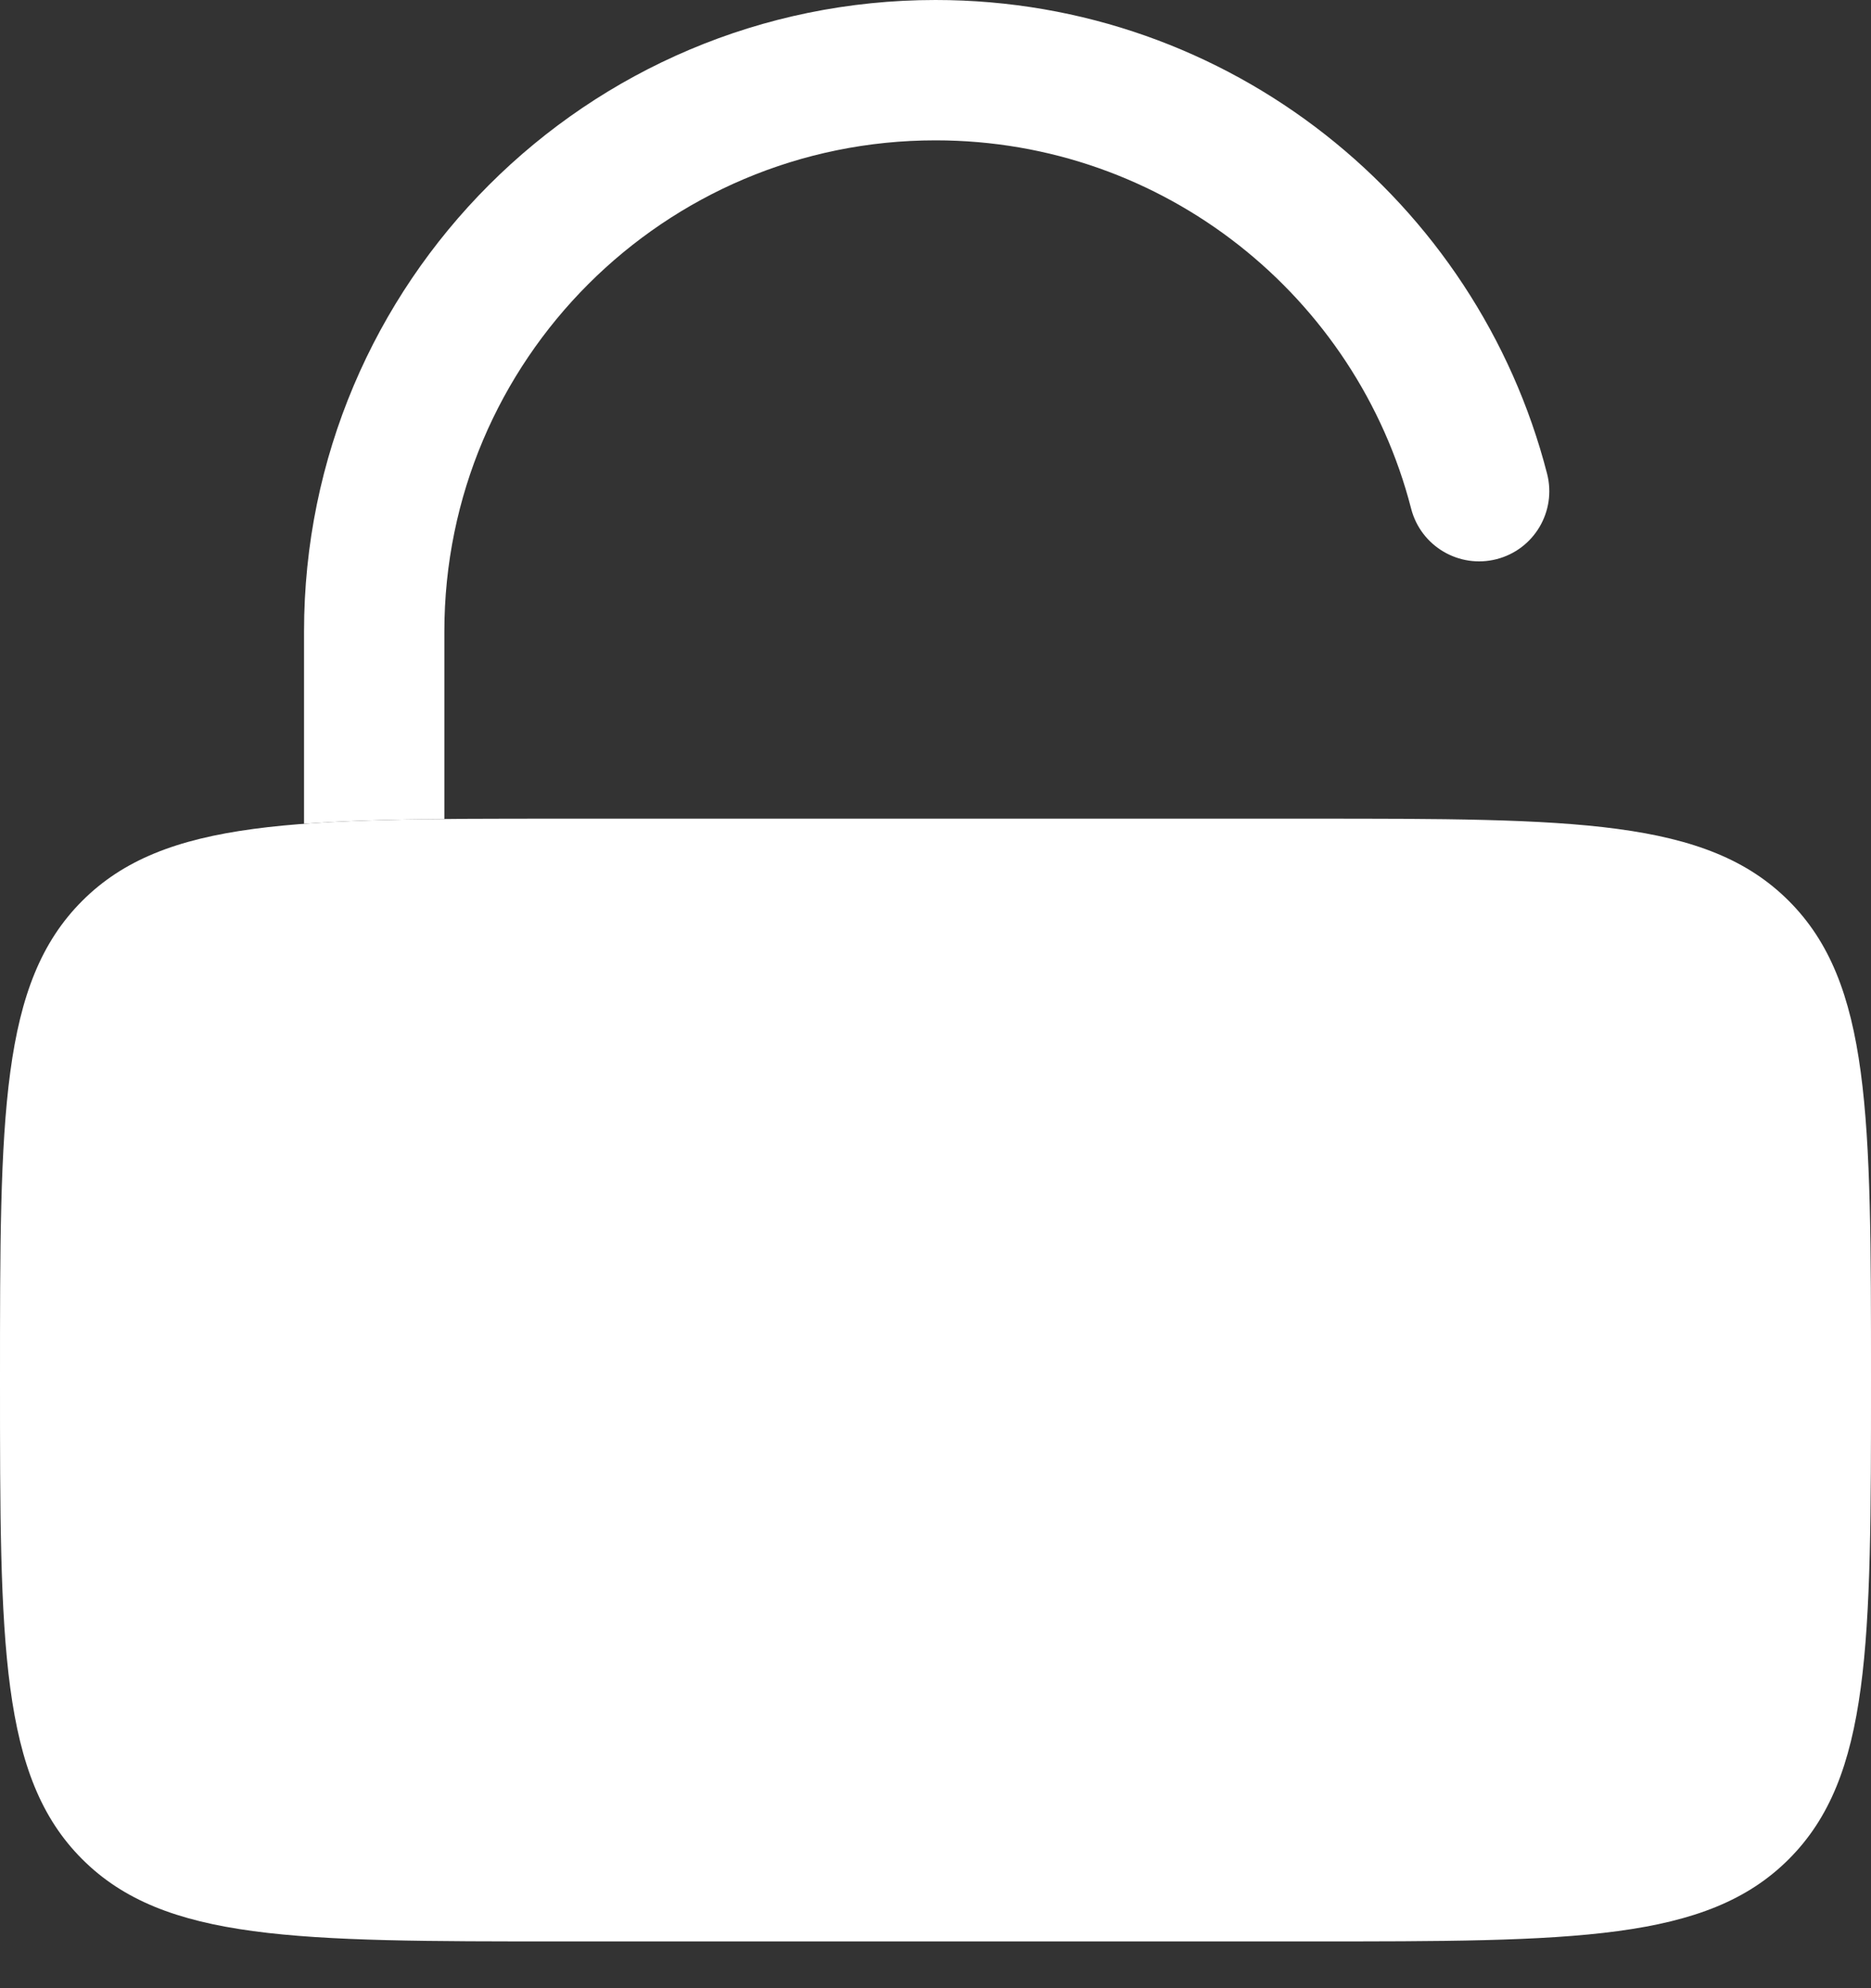
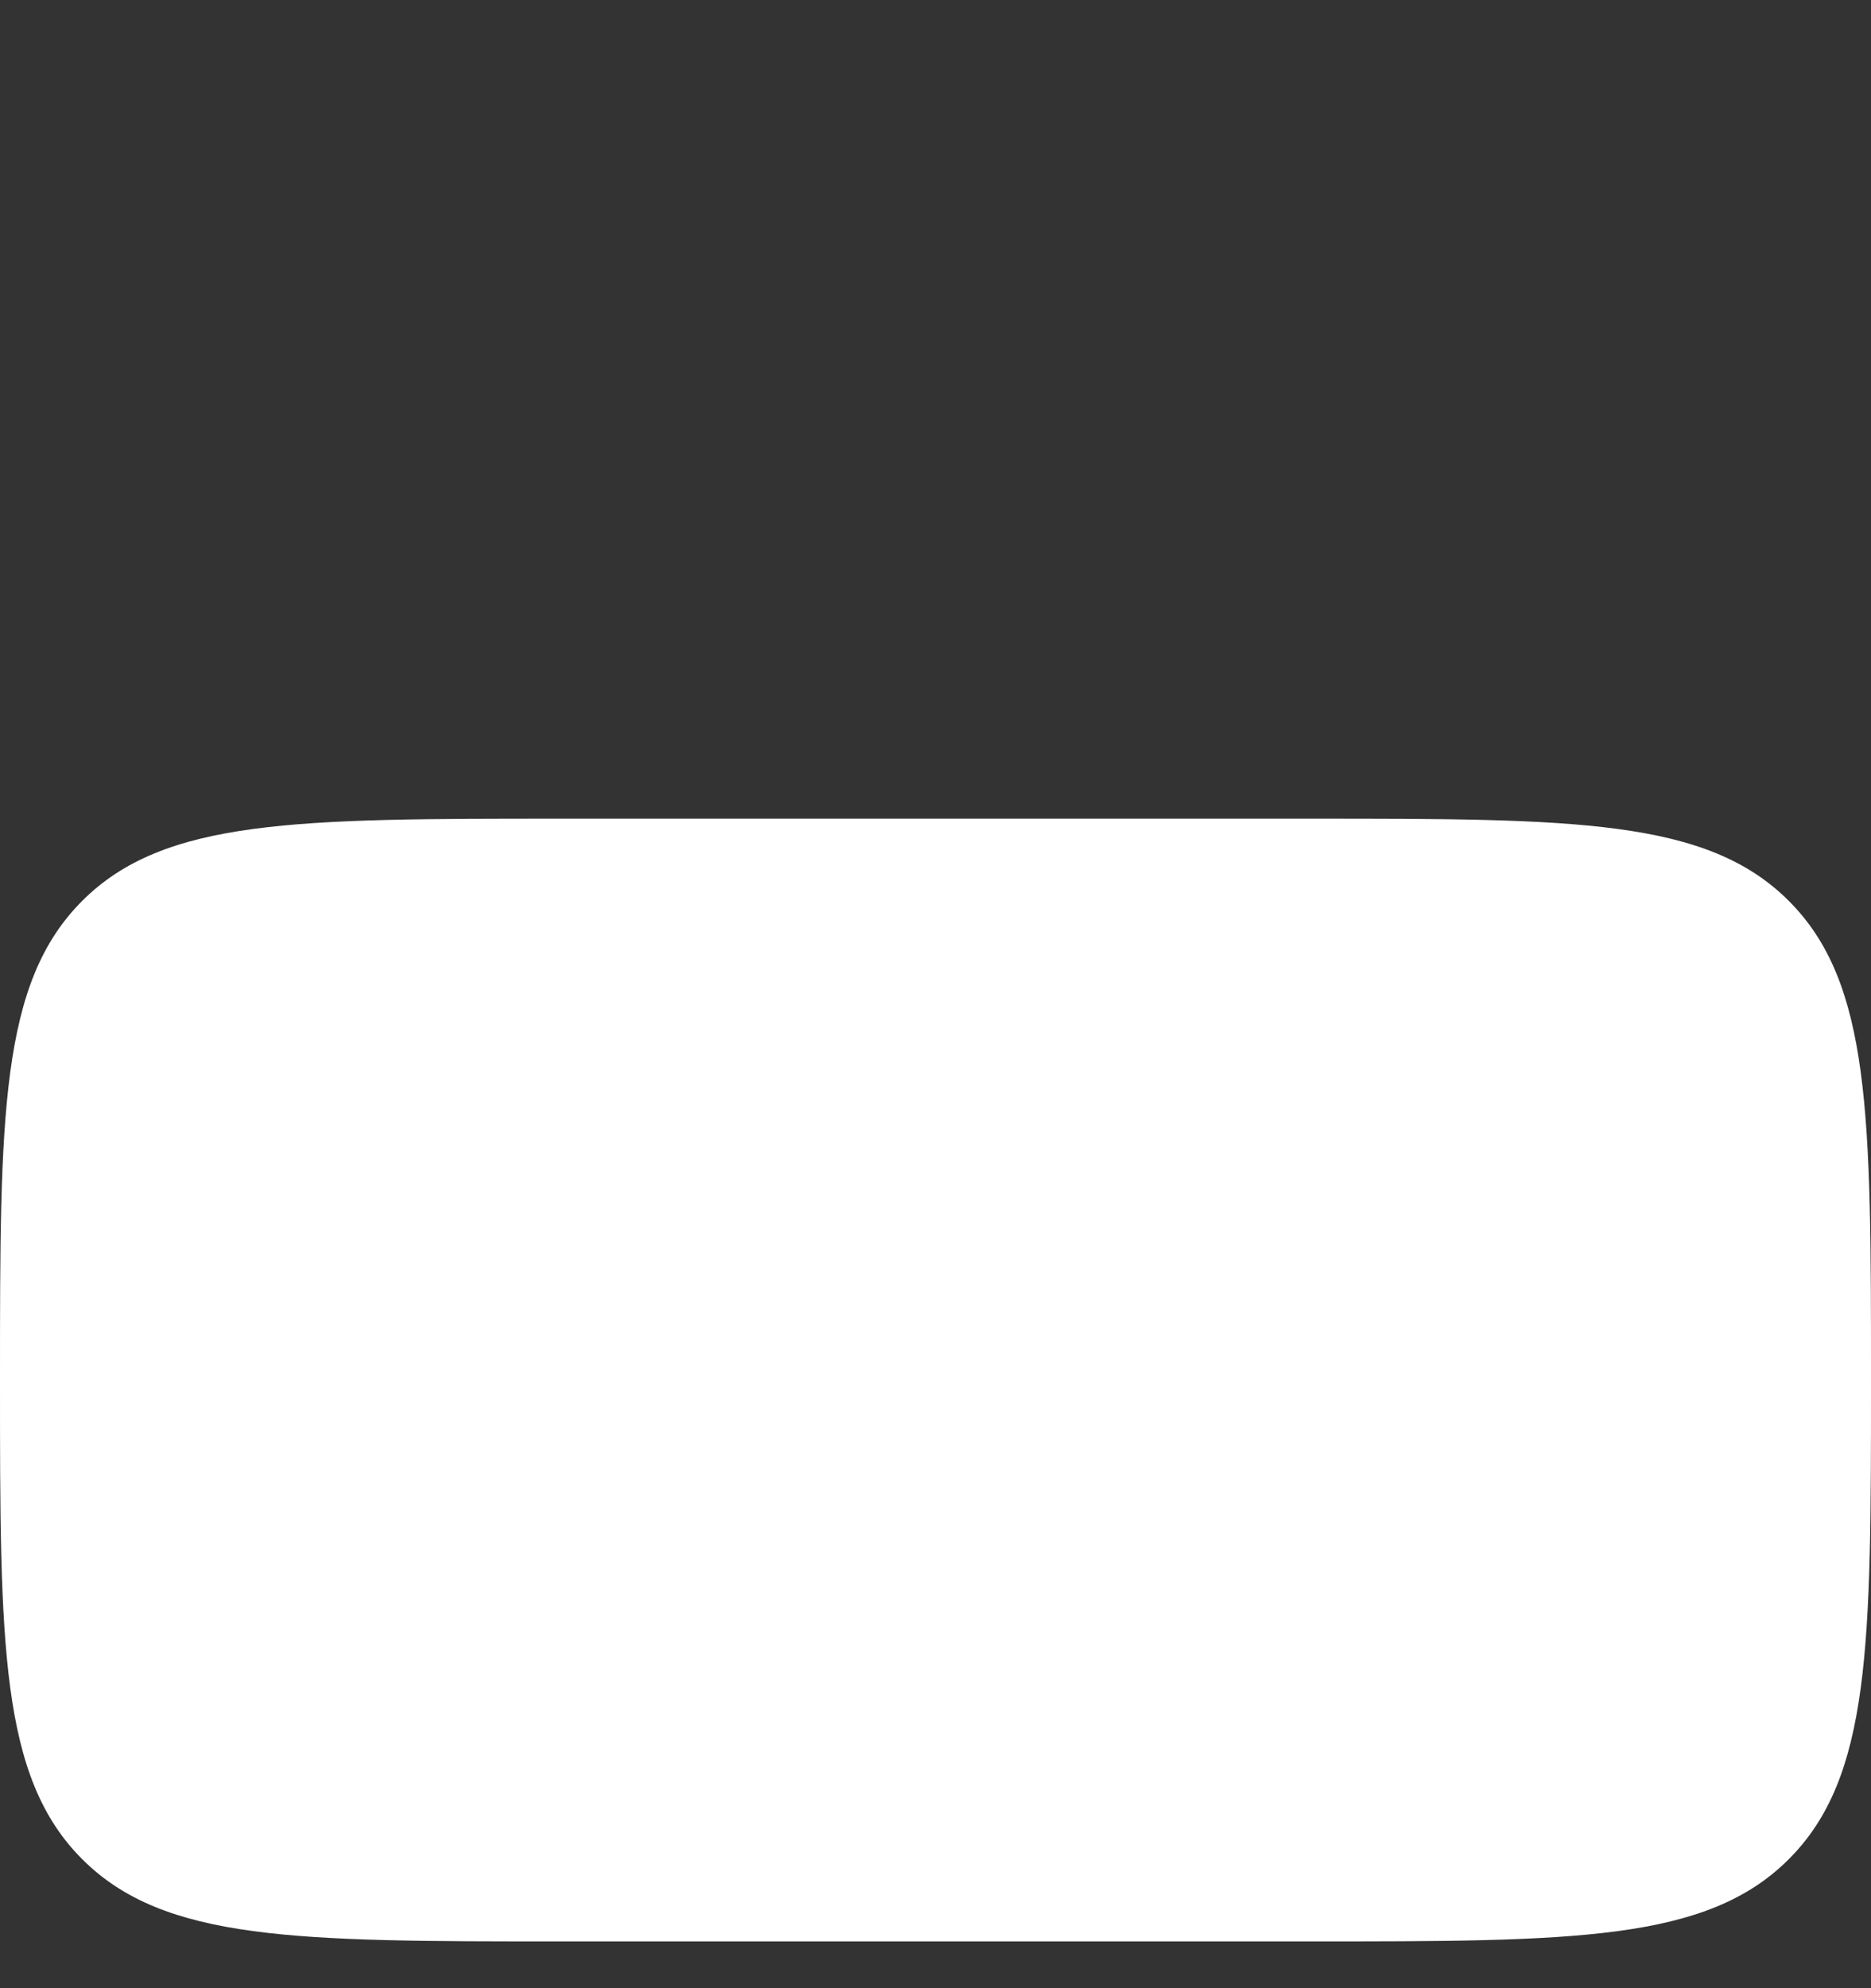
<svg xmlns="http://www.w3.org/2000/svg" width="32" height="34" viewBox="0 0 32 34" fill="none">
  <rect x="0" y="0" width="32" height="34" fill="#333333" stroke="none" />
  <path d="M0 23.6C0 19.075 0 16.812 1.406 15.406C2.812 14 5.075 14 9.6 14H22.4C26.925 14 29.188 14 30.594 15.406C32 16.812 32 19.075 32 23.6C32 28.125 32 30.388 30.594 31.794C29.188 33.2 26.925 33.2 22.4 33.2H9.6C5.075 33.2 2.812 33.2 1.406 31.794C0 30.388 0 28.125 0 23.6Z" fill="white" />
-   <path d="M7.6 10.8C7.6 6.161 11.361 2.4 16 2.4C19.913 2.4 23.203 5.076 24.135 8.699C24.301 9.341 24.955 9.727 25.597 9.562C26.239 9.397 26.625 8.743 26.46 8.101C25.261 3.443 21.034 0 16 0C10.035 0 5.2 4.835 5.2 10.8V14.087C5.898 14.035 6.692 14.014 7.6 14.006V10.8Z" fill="white" />
</svg>